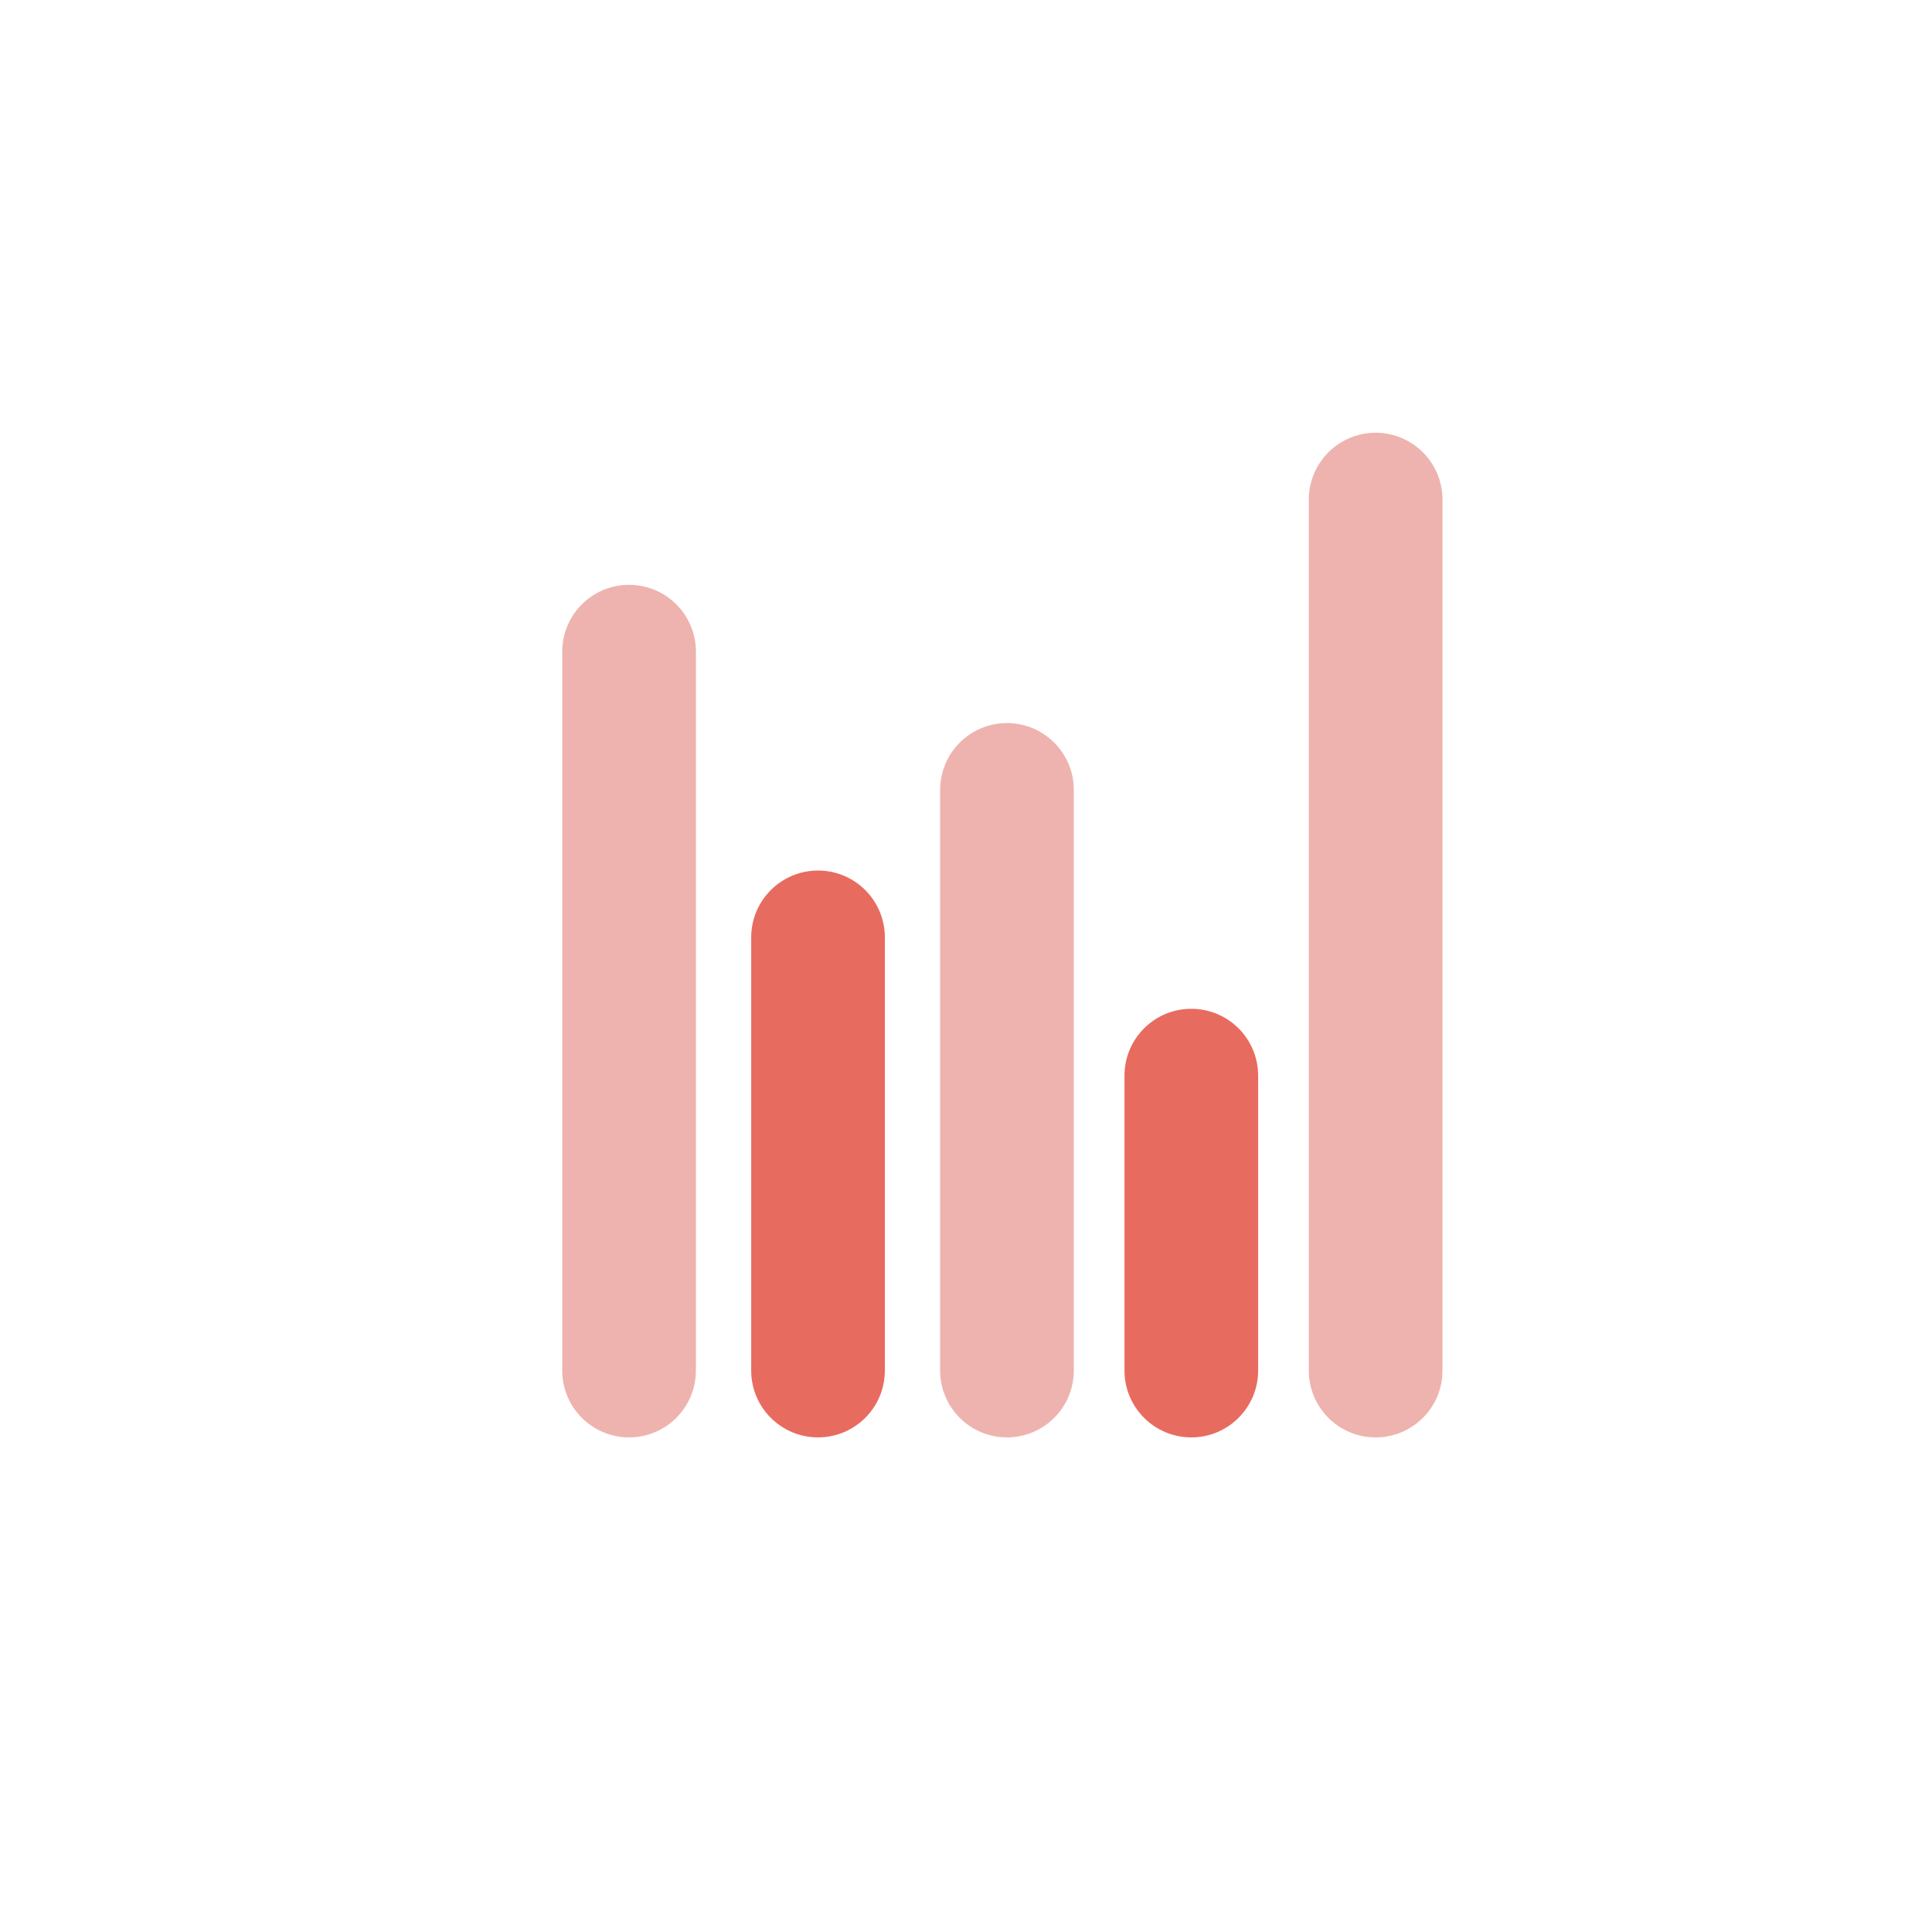
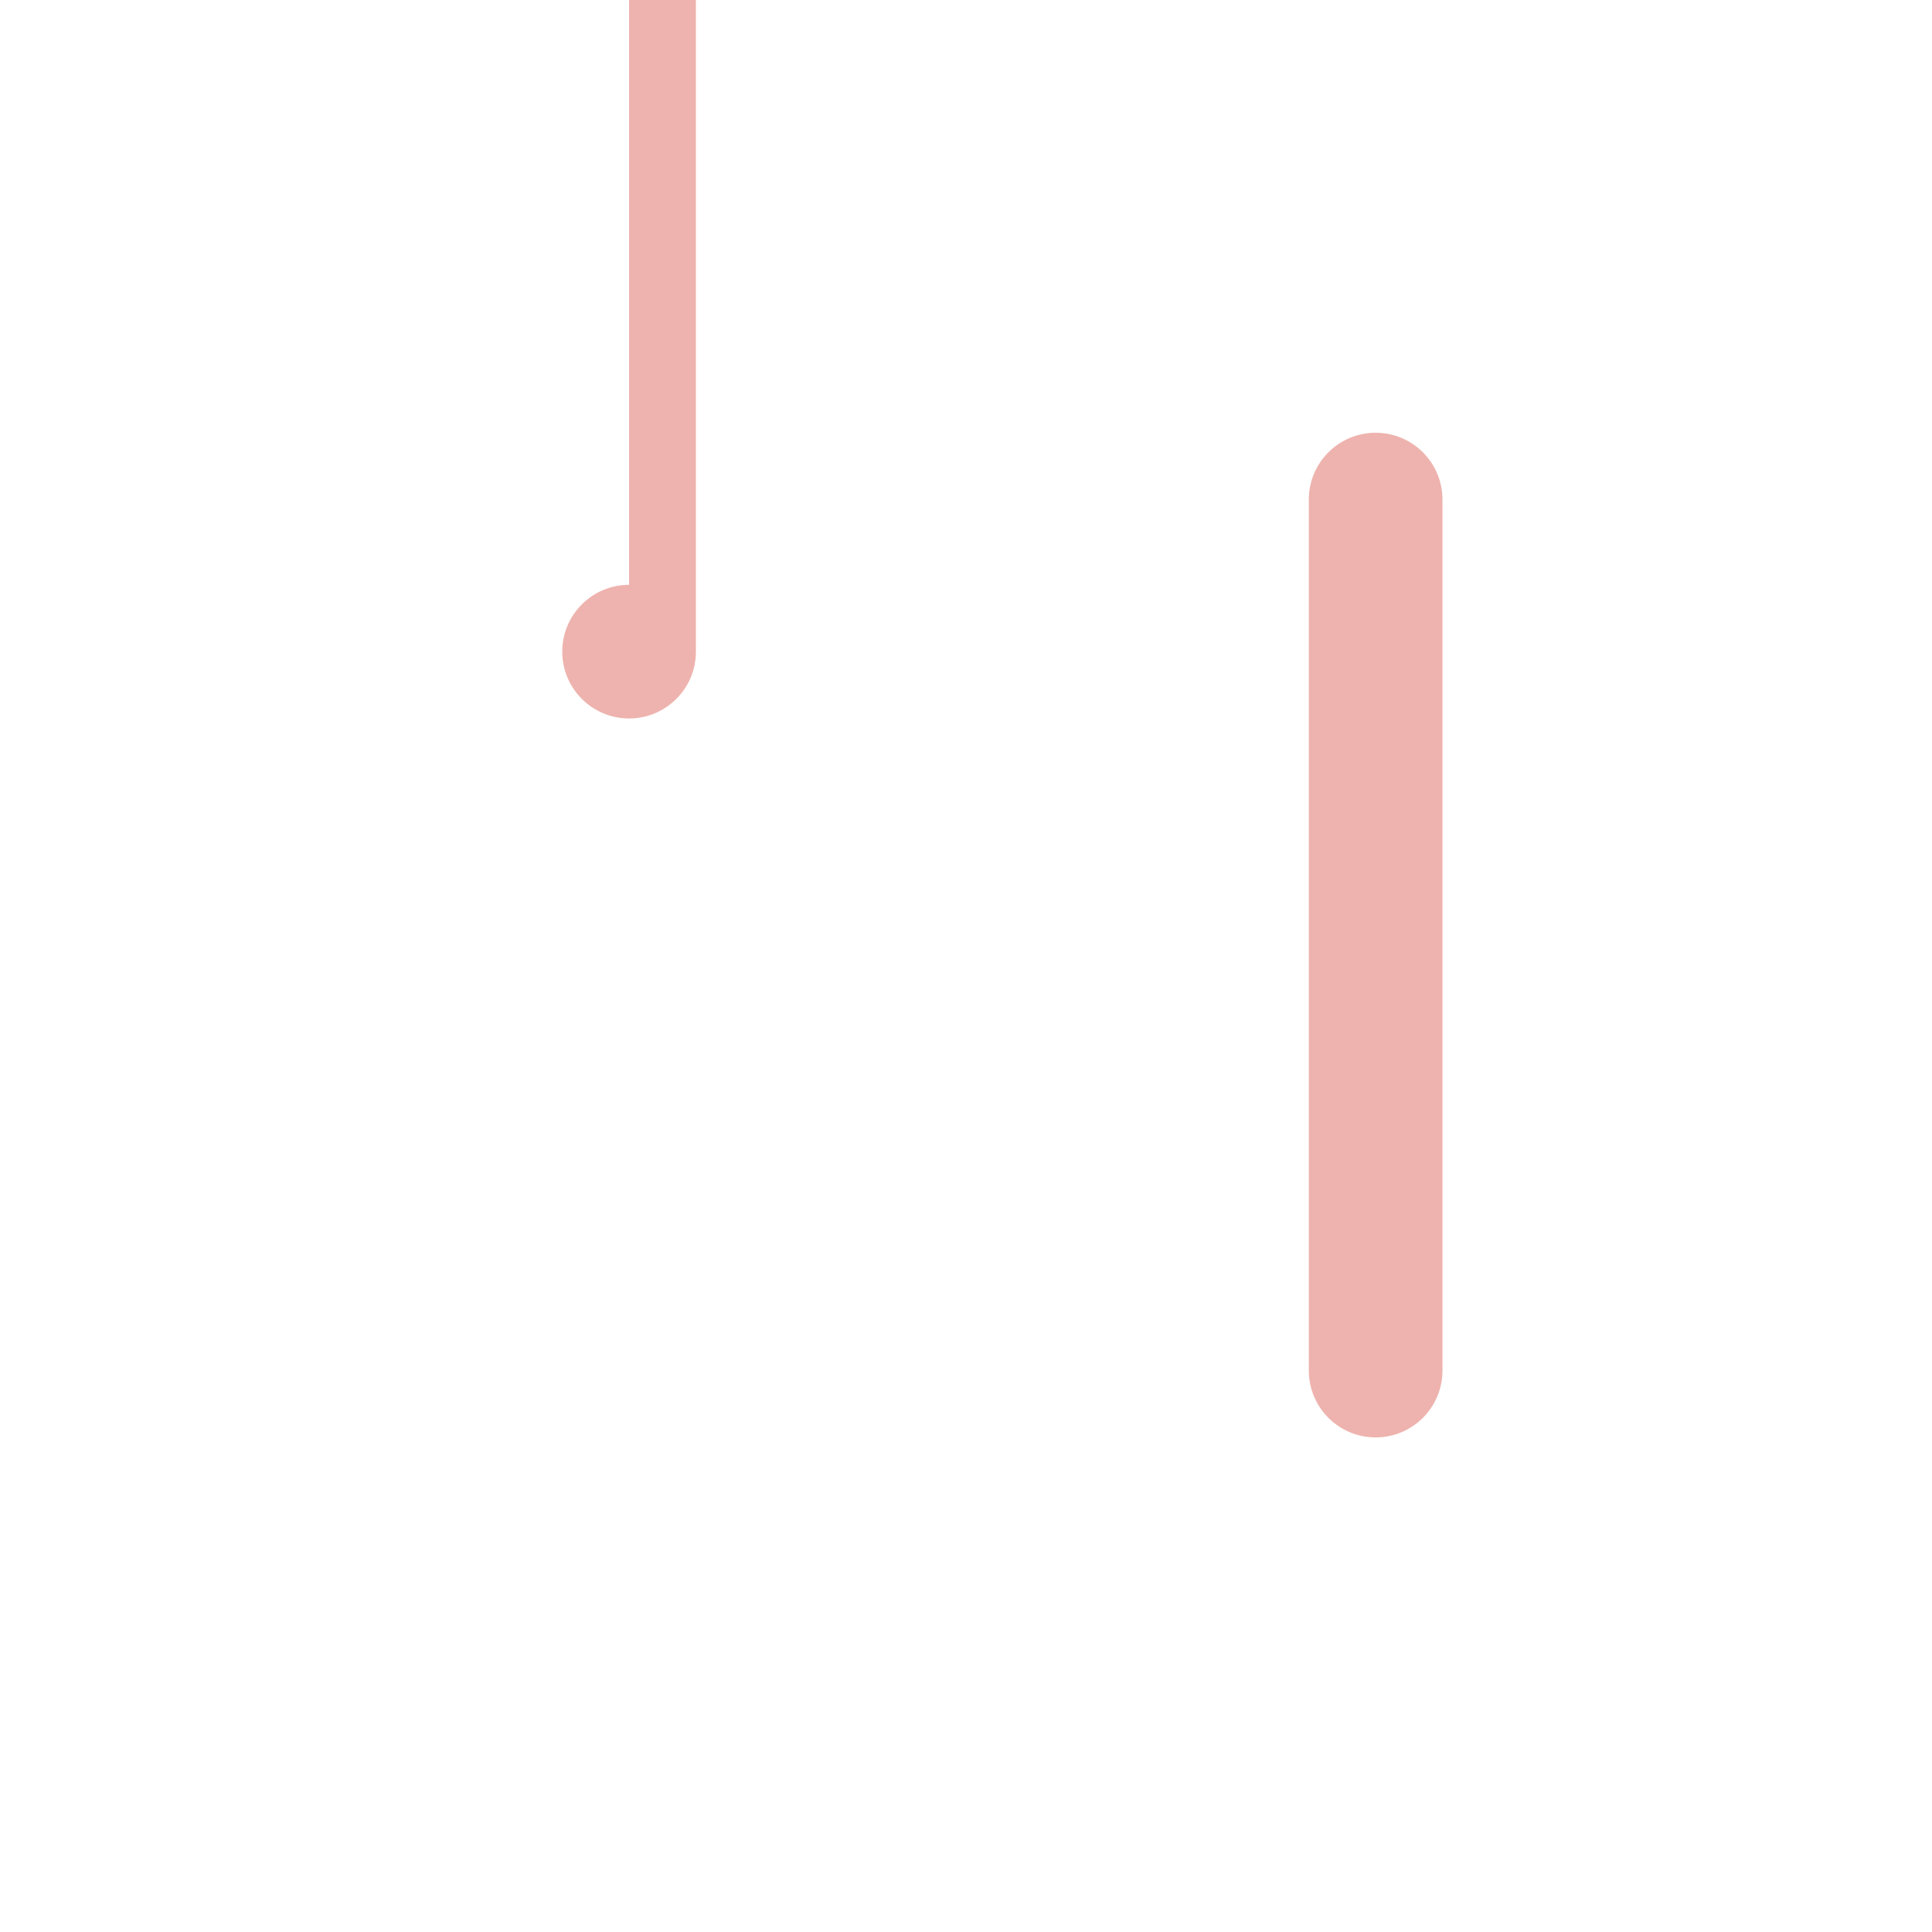
<svg xmlns="http://www.w3.org/2000/svg" id="Calque_3" version="1.1" viewBox="0 0 1000 1000">
  <defs>
    <style>
      .st0 {
        fill: #e86b5f;
      }

      .st1 {
        fill: #eeb3ae;
      }
    </style>
  </defs>
-   <path class="st1" d="M325.61,302.7h0c-19.1,0-34.59,15.49-34.59,34.59v372.11c0,19.1,15.49,34.59,34.59,34.59h0c19.1,0,34.59-15.49,34.59-34.59v-372.11c0-19.1-15.49-34.59-34.59-34.59Z" />
-   <path class="st0" d="M423.41,450.59h0c-19.1,0-34.59,15.49-34.59,34.59v224.22c0,19.1,15.49,34.59,34.59,34.59h0c19.1,0,34.59-15.49,34.59-34.59v-224.22c0-19.1-15.49-34.59-34.59-34.59Z" />
-   <path class="st0" d="M616.62,522.15h0c-19.1,0-34.59,15.49-34.59,34.59v152.66c0,19.1,15.49,34.59,34.59,34.59h0c19.1,0,34.59-15.49,34.59-34.59v-152.66c0-19.1-15.49-34.59-34.59-34.59Z" />
-   <path class="st1" d="M521.21,374.26h0c-19.1,0-34.59,15.49-34.59,34.59v300.55c0,19.1,15.49,34.59,34.59,34.59h0c19.1,0,34.59-15.49,34.59-34.59v-300.55c0-19.1-15.49-34.59-34.59-34.59Z" />
+   <path class="st1" d="M325.61,302.7h0c-19.1,0-34.59,15.49-34.59,34.59c0,19.1,15.49,34.59,34.59,34.59h0c19.1,0,34.59-15.49,34.59-34.59v-372.11c0-19.1-15.49-34.59-34.59-34.59Z" />
  <path class="st1" d="M712.03,223.99h0c-19.1,0-34.59,15.49-34.59,34.59v450.83c0,19.1,15.48,34.59,34.59,34.59h0c19.1,0,34.59-15.49,34.59-34.59v-450.83c0-19.1-15.49-34.59-34.59-34.59Z" />
</svg>